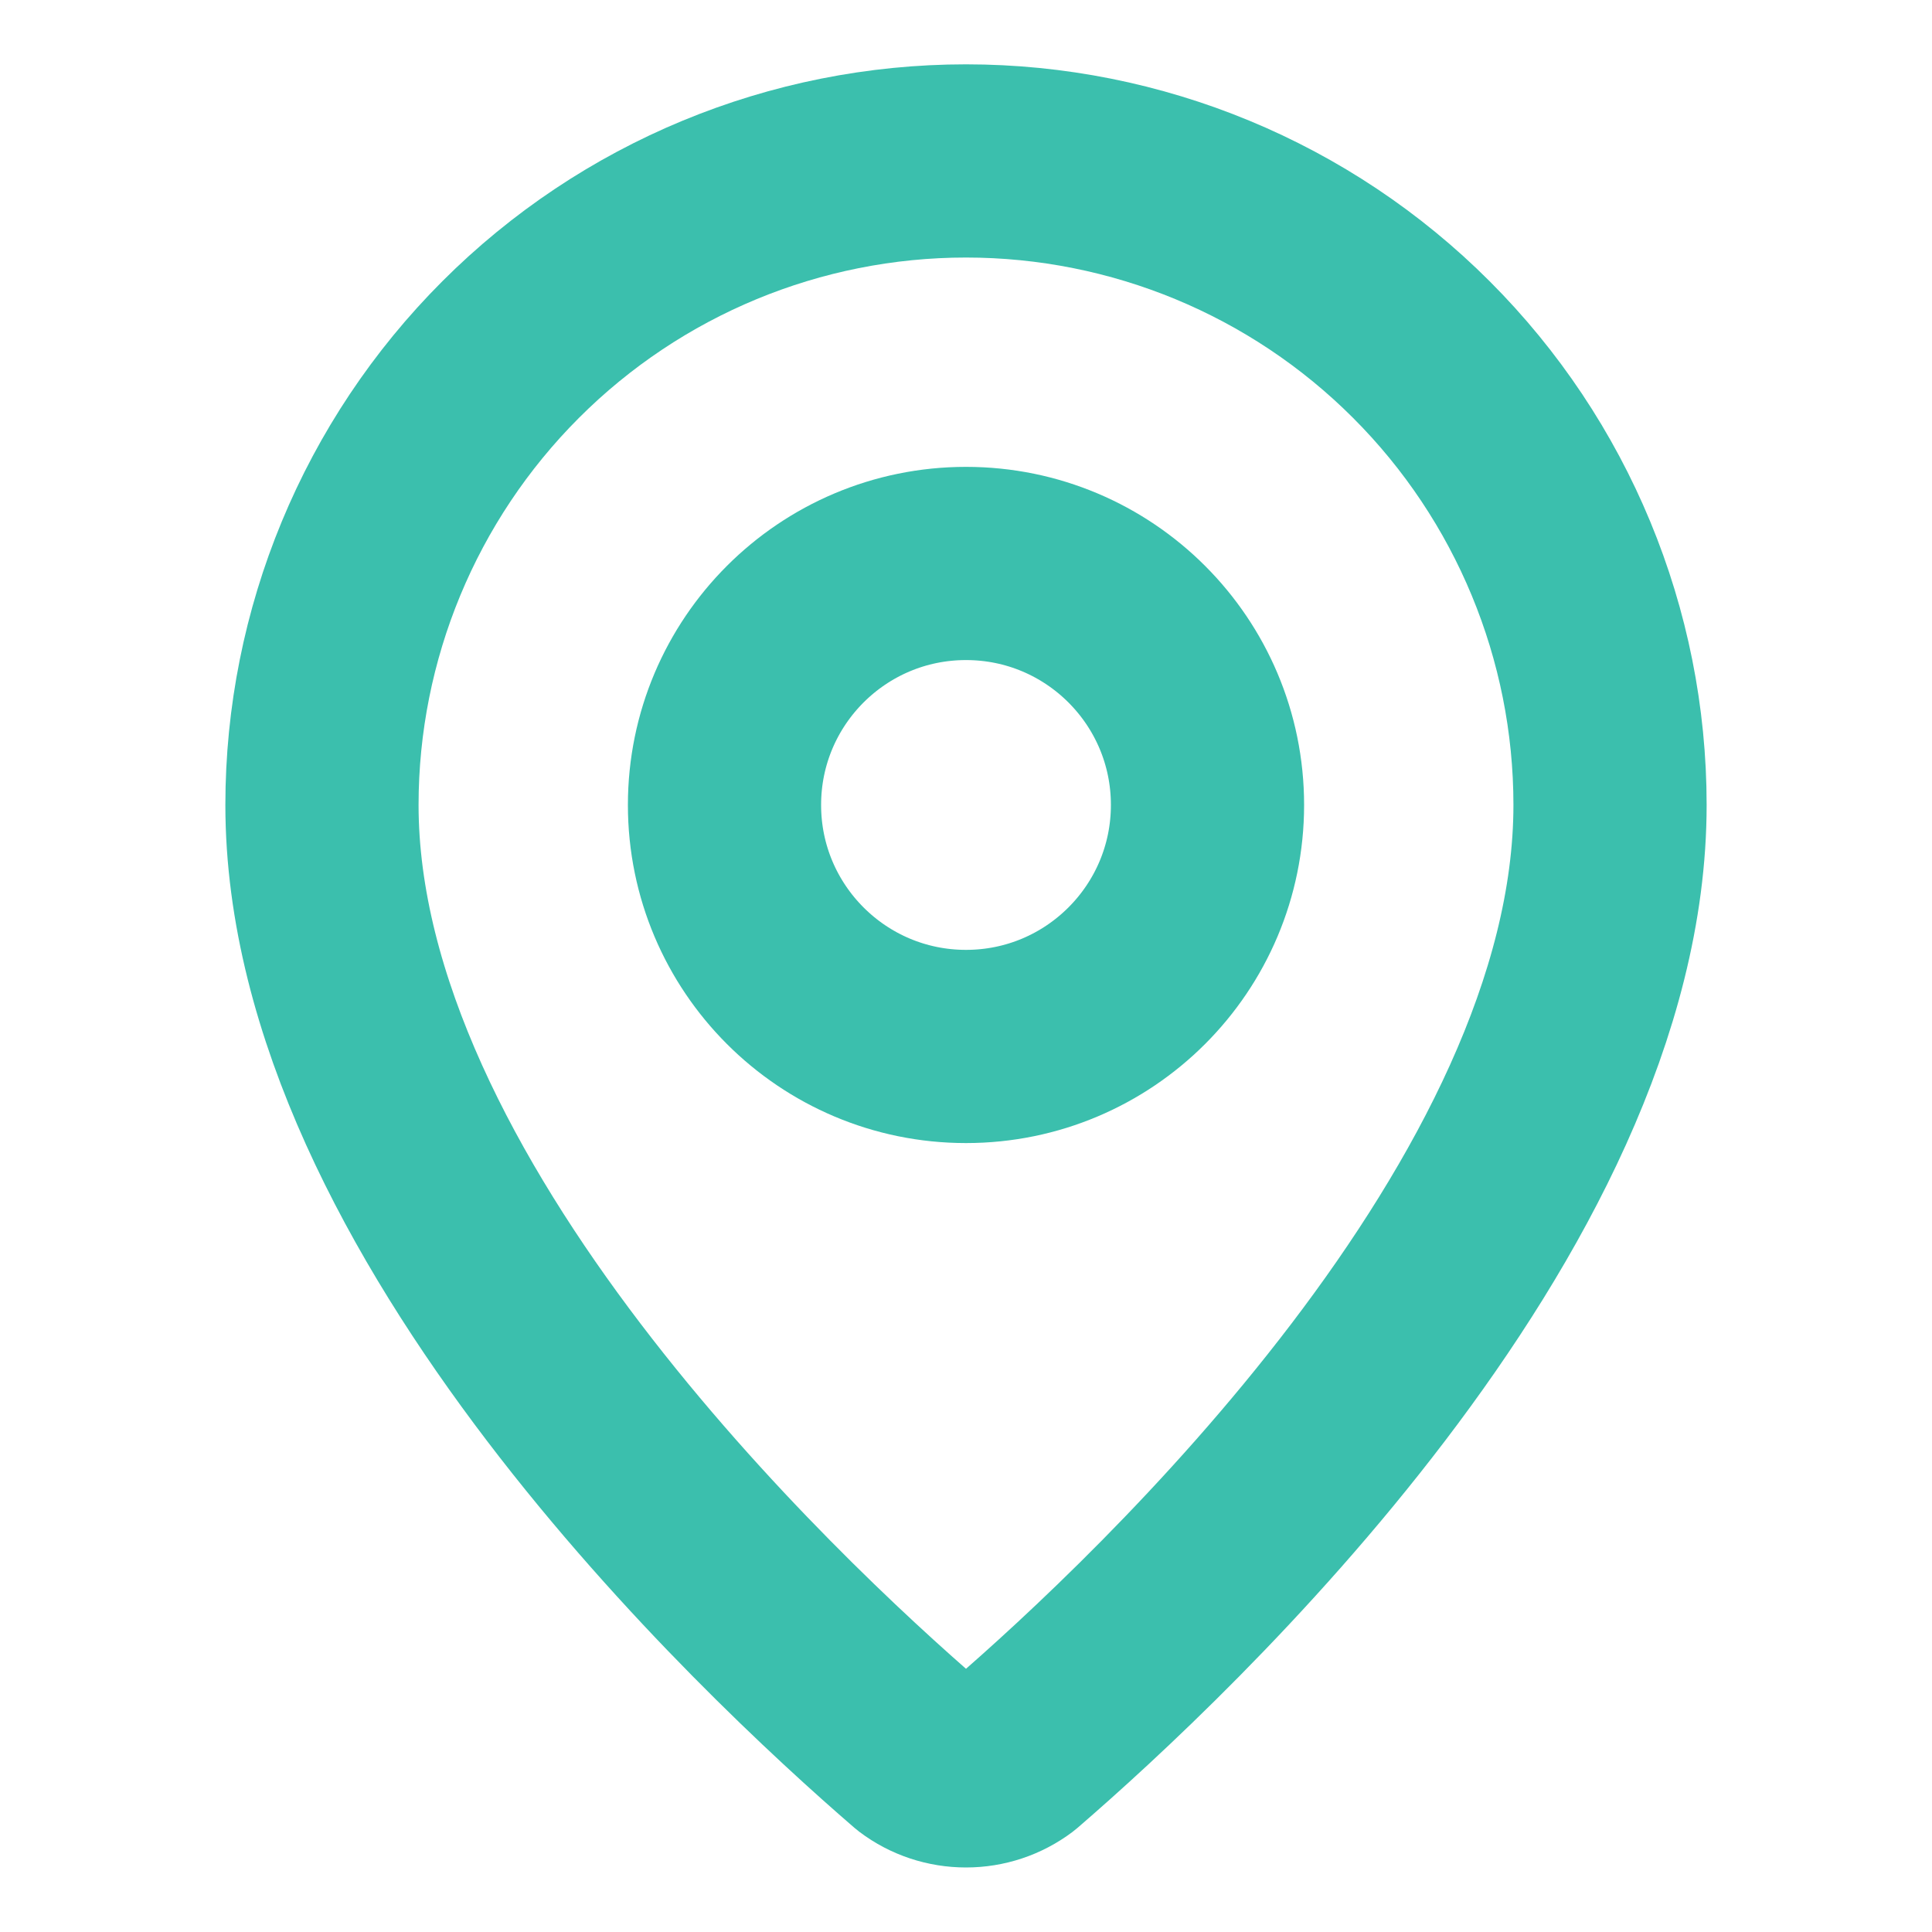
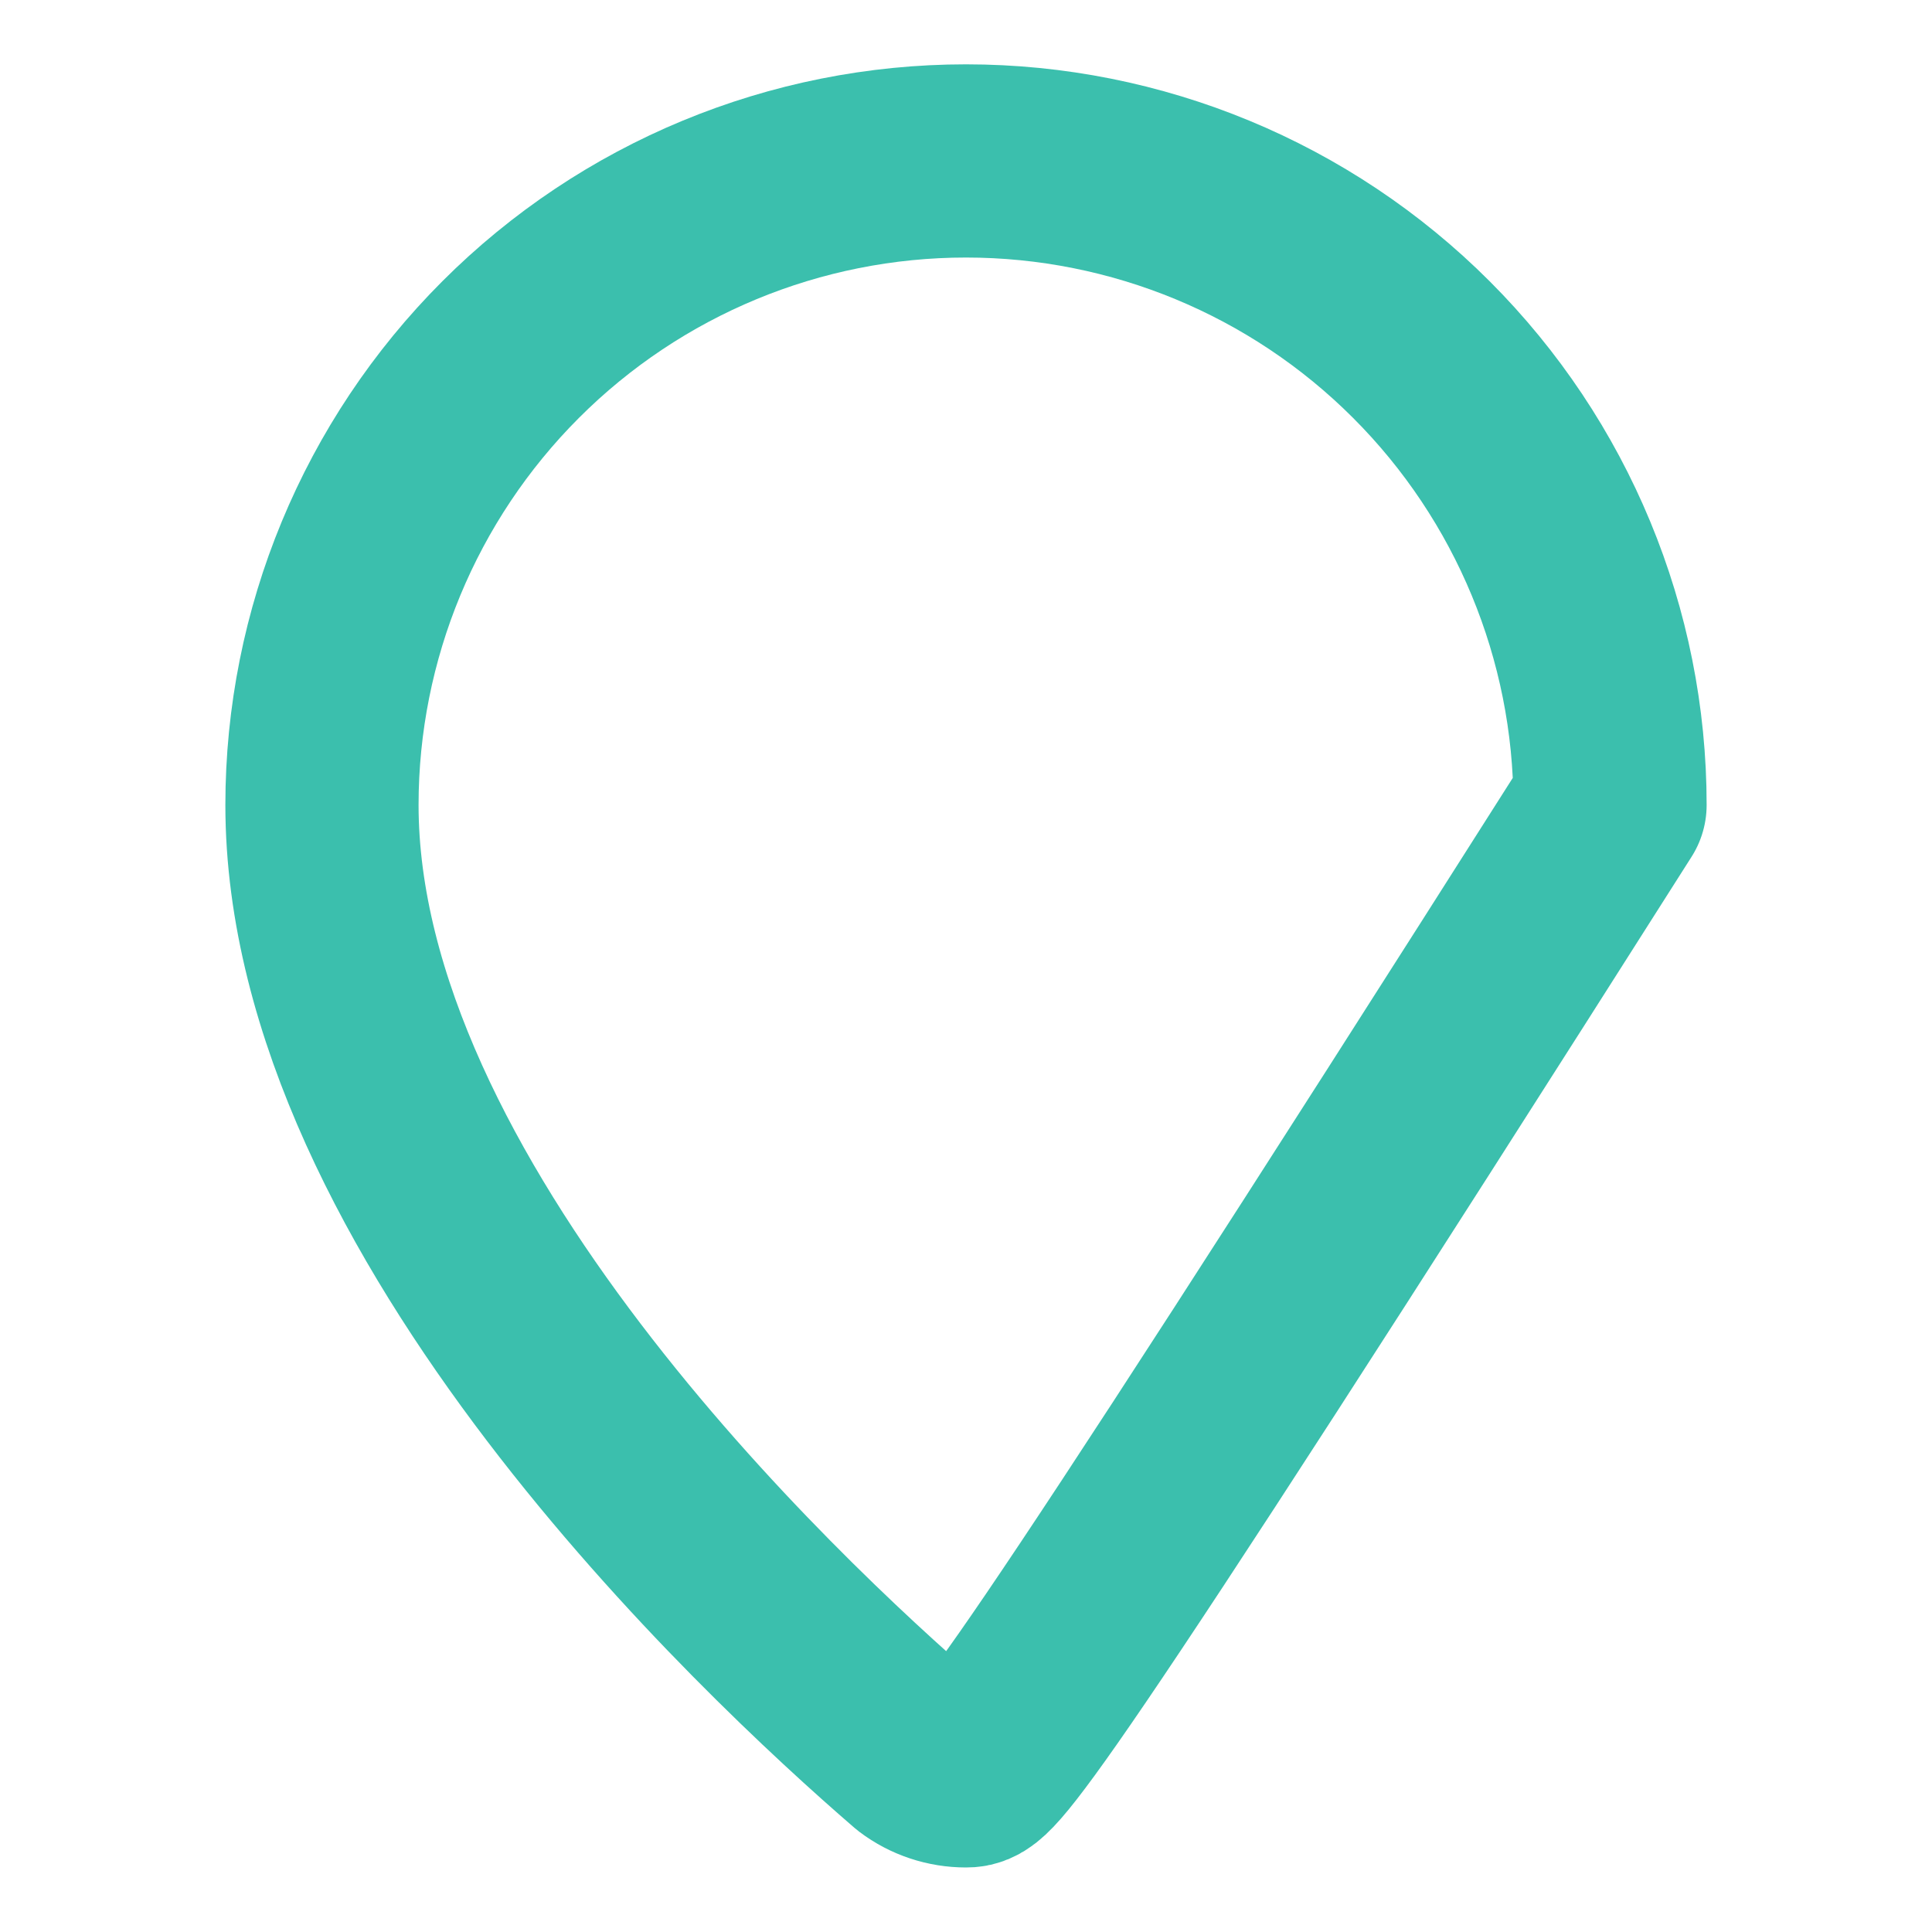
<svg xmlns="http://www.w3.org/2000/svg" width="20" height="20" viewBox="0 0 20 20" fill="none">
-   <path d="M16.667 8.333C16.667 12.493 12.051 16.827 10.501 18.165C10.356 18.274 10.181 18.332 10 18.332C9.819 18.332 9.643 18.274 9.499 18.165C7.949 16.827 3.333 12.493 3.333 8.333C3.333 6.565 4.036 4.869 5.286 3.619C6.536 2.368 8.232 1.666 10 1.666C11.768 1.666 13.464 2.368 14.714 3.619C15.964 4.869 16.667 6.565 16.667 8.333Z" stroke="#3BBFAD" stroke-width="2" stroke-linecap="round" stroke-linejoin="round" />
-   <path d="M10 10.833C11.381 10.833 12.5 9.713 12.5 8.333C12.5 6.952 11.381 5.833 10 5.833C8.619 5.833 7.5 6.952 7.5 8.333C7.5 9.713 8.619 10.833 10 10.833Z" stroke="#3BBFAD" stroke-width="2" stroke-linecap="round" stroke-linejoin="round" />
+   <path d="M16.667 8.333C10.356 18.274 10.181 18.332 10 18.332C9.819 18.332 9.643 18.274 9.499 18.165C7.949 16.827 3.333 12.493 3.333 8.333C3.333 6.565 4.036 4.869 5.286 3.619C6.536 2.368 8.232 1.666 10 1.666C11.768 1.666 13.464 2.368 14.714 3.619C15.964 4.869 16.667 6.565 16.667 8.333Z" stroke="#3BBFAD" stroke-width="2" stroke-linecap="round" stroke-linejoin="round" />
</svg>